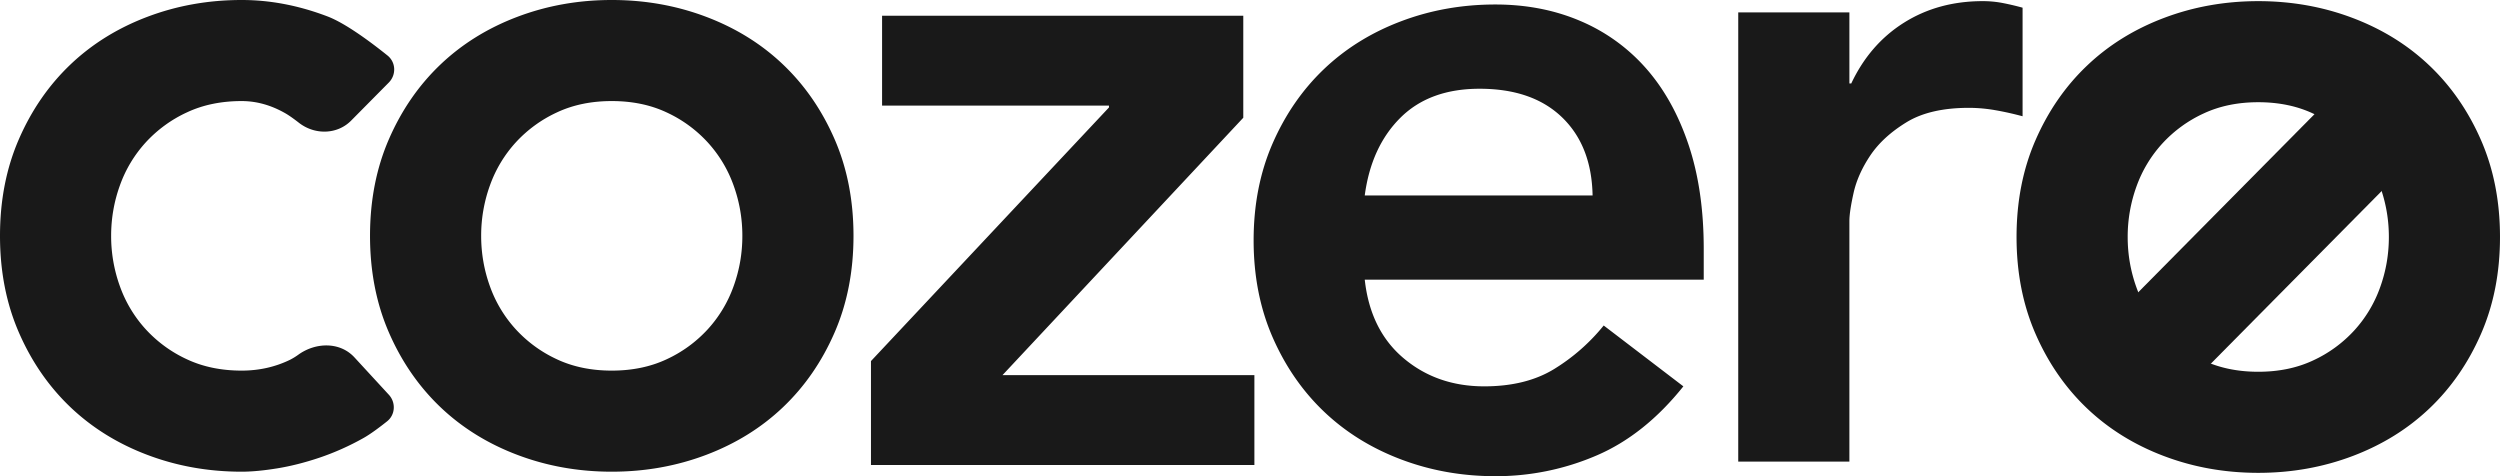
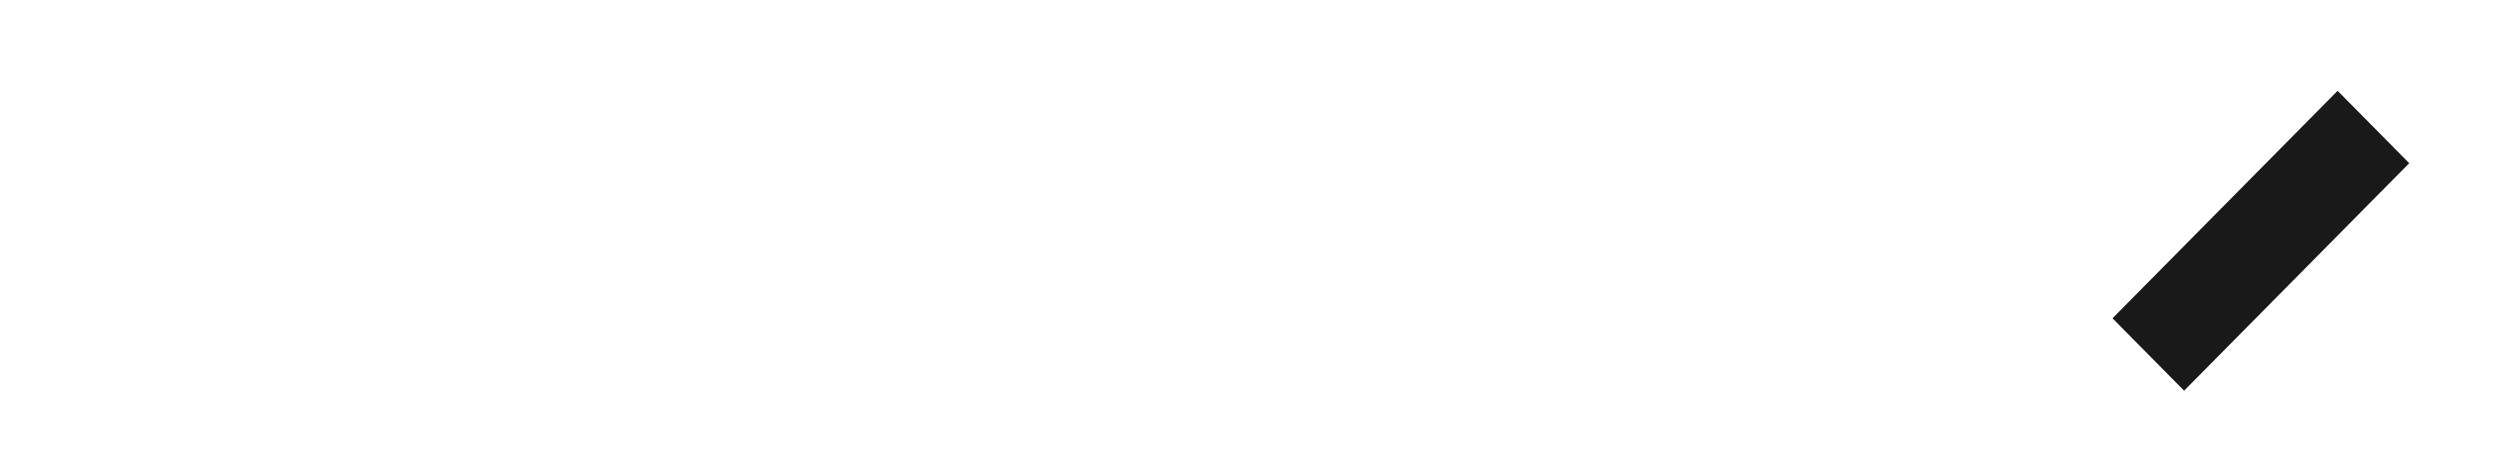
<svg xmlns="http://www.w3.org/2000/svg" width="189" height="36">
  <g fill="#000" fill-rule="evenodd" opacity=".9">
-     <path d="M18.275 35.66c.747 0 1.634-.083 2.66-.248 1.028-.165 2.101-.436 3.221-.813a19.71 19.71 0 003.326-1.486c.524-.293 1.209-.805 1.782-1.261.625-.497.675-1.421.133-2.009L26.8 27.022c-1.094-1.19-2.918-1.153-4.232-.217a4.7 4.7 0 01-.652.4c-1.12.542-2.334.813-3.641.813-1.54 0-2.918-.283-4.131-.849a9.771 9.771 0 01-3.116-2.264 9.606 9.606 0 01-1.96-3.254 11.15 11.15 0 01-.666-3.821c0-1.32.222-2.594.665-3.82a9.606 9.606 0 011.96-3.255 9.77 9.77 0 013.117-2.265c1.213-.566 2.59-.849 4.13-.849 1.121 0 2.218.307 3.292.92.293.168.657.429 1.03.72 1.19.928 2.889.91 3.952-.165l2.846-2.875c.575-.582.54-1.53-.096-2.042-1.224-.983-3.163-2.435-4.546-2.96C22.58.412 20.422 0 18.275 0c-2.52 0-4.901.425-7.142 1.274-2.24.849-4.178 2.051-5.812 3.608-1.633 1.557-2.929 3.432-3.886 5.625C.478 12.7 0 15.14 0 17.83s.478 5.13 1.435 7.323c.957 2.193 2.253 4.068 3.886 5.625 1.634 1.556 3.571 2.76 5.812 3.608 2.24.85 4.621 1.274 7.142 1.274zm27.974 0c2.52 0 4.901-.425 7.142-1.274 2.24-.849 4.178-2.052 5.811-3.608 1.634-1.557 2.93-3.432 3.886-5.625.957-2.193 1.436-4.634 1.436-7.323s-.479-5.13-1.436-7.323c-.957-2.193-2.252-4.068-3.886-5.625-1.633-1.557-3.57-2.76-5.811-3.608C51.15.424 48.77 0 46.249 0c-2.52 0-4.901.425-7.142 1.274-2.24.849-4.178 2.051-5.812 3.608-1.633 1.557-2.929 3.432-3.886 5.625-.956 2.193-1.435 4.634-1.435 7.323s.479 5.13 1.435 7.323c.957 2.193 2.253 4.068 3.886 5.625 1.634 1.556 3.571 2.76 5.812 3.608 2.24.85 4.621 1.274 7.142 1.274zm-4.131-8.49c1.214.565 2.59.848 4.131.848 1.54 0 2.917-.283 4.131-.849a9.771 9.771 0 003.116-2.264 9.606 9.606 0 001.96-3.254c.444-1.227.666-2.5.666-3.821 0-1.32-.222-2.594-.666-3.82a9.606 9.606 0 00-1.96-3.255A9.77 9.77 0 0050.38 8.49c-1.214-.566-2.59-.849-4.131-.849-1.54 0-2.917.283-4.131.85a9.77 9.77 0 00-3.116 2.264 9.607 9.607 0 00-1.96 3.254 11.151 11.151 0 00-.666 3.82c0 1.322.222 2.595.665 3.822a9.607 9.607 0 001.961 3.254 9.771 9.771 0 003.116 2.264zM139.814 16.713v18.184h-8.403V.935h8.403v5.377h.14c.933-1.98 2.263-3.514 3.99-4.599 1.728-1.085 3.712-1.627 5.952-1.627.514 0 1.015.047 1.505.141.49.095.993.213 1.506.354V8.79c-.7-.189-1.388-.342-2.066-.46a11.607 11.607 0 00-1.995-.177c-1.961 0-3.536.365-4.726 1.097-1.19.73-2.1 1.568-2.731 2.511-.63.944-1.05 1.887-1.26 2.83-.21.944-.315 1.651-.315 2.123zm-19.134 17.73A19.213 19.213 0 01113.048 36c-2.52 0-4.901-.424-7.142-1.274-2.24-.849-4.178-2.051-5.812-3.608-1.633-1.557-2.928-3.432-3.886-5.625-.956-2.193-1.434-4.634-1.434-7.323s.478-5.13 1.434-7.323c.958-2.193 2.253-4.068 3.886-5.625 1.634-1.556 3.571-2.76 5.812-3.608 2.24-.85 4.622-1.274 7.142-1.274 2.334 0 4.47.413 6.407 1.238a13.749 13.749 0 014.971 3.573c1.377 1.557 2.45 3.48 3.22 5.767.771 2.288 1.156 4.917 1.156 7.889v2.335h-25.627c.28 2.547 1.261 4.528 2.941 5.943s3.711 2.123 6.092 2.123c2.1 0 3.863-.437 5.287-1.31a14.7 14.7 0 003.745-3.29l6.022 4.6c-1.96 2.452-4.154 4.198-6.582 5.235zM94.832 28.36v6.792H65.845v-7.854L83.839 8.123v-.141H66.685V1.189h27.307v7.712L75.788 28.36h19.044zm8.343-13.585c.327-2.453 1.226-4.41 2.696-5.873 1.47-1.462 3.466-2.193 5.987-2.193 2.66 0 4.737.72 6.231 2.158 1.494 1.439 2.264 3.408 2.311 5.908h-17.225zm67.55 20.972c2.52 0 4.902-.425 7.142-1.274 2.241-.849 4.178-2.052 5.811-3.608 1.635-1.557 2.93-3.432 3.887-5.625.957-2.193 1.435-4.634 1.435-7.323s-.478-5.13-1.435-7.323c-.957-2.193-2.252-4.068-3.887-5.625-1.633-1.557-3.57-2.76-5.81-3.608-2.241-.85-4.622-1.274-7.143-1.274-2.52 0-4.901.425-7.142 1.274-2.24.849-4.178 2.051-5.81 3.608-1.635 1.557-2.93 3.432-3.887 5.625-.957 2.193-1.435 4.634-1.435 7.323s.478 5.13 1.435 7.323c.957 2.193 2.252 4.068 3.886 5.625 1.633 1.556 3.57 2.76 5.811 3.608 2.24.85 4.622 1.274 7.142 1.274zm-4.131-8.49c1.214.565 2.591.848 4.131.848 1.541 0 2.918-.283 4.132-.849a9.769 9.769 0 003.115-2.264 9.597 9.597 0 001.96-3.254c.444-1.227.666-2.5.666-3.821 0-1.32-.222-2.594-.665-3.82a9.597 9.597 0 00-1.961-3.255 9.77 9.77 0 00-3.115-2.265c-1.214-.566-2.59-.849-4.132-.849-1.54 0-2.917.283-4.131.85a9.77 9.77 0 00-3.115 2.264 9.597 9.597 0 00-1.961 3.254 11.155 11.155 0 00-.665 3.82c0 1.322.222 2.595.665 3.822a9.597 9.597 0 001.96 3.254 9.769 9.769 0 003.116 2.264z" />
    <path fill-rule="nonzero" d="M176.723 6.865l5.415 5.472-17.02 17.198-5.414-5.472z" />
  </g>
</svg>